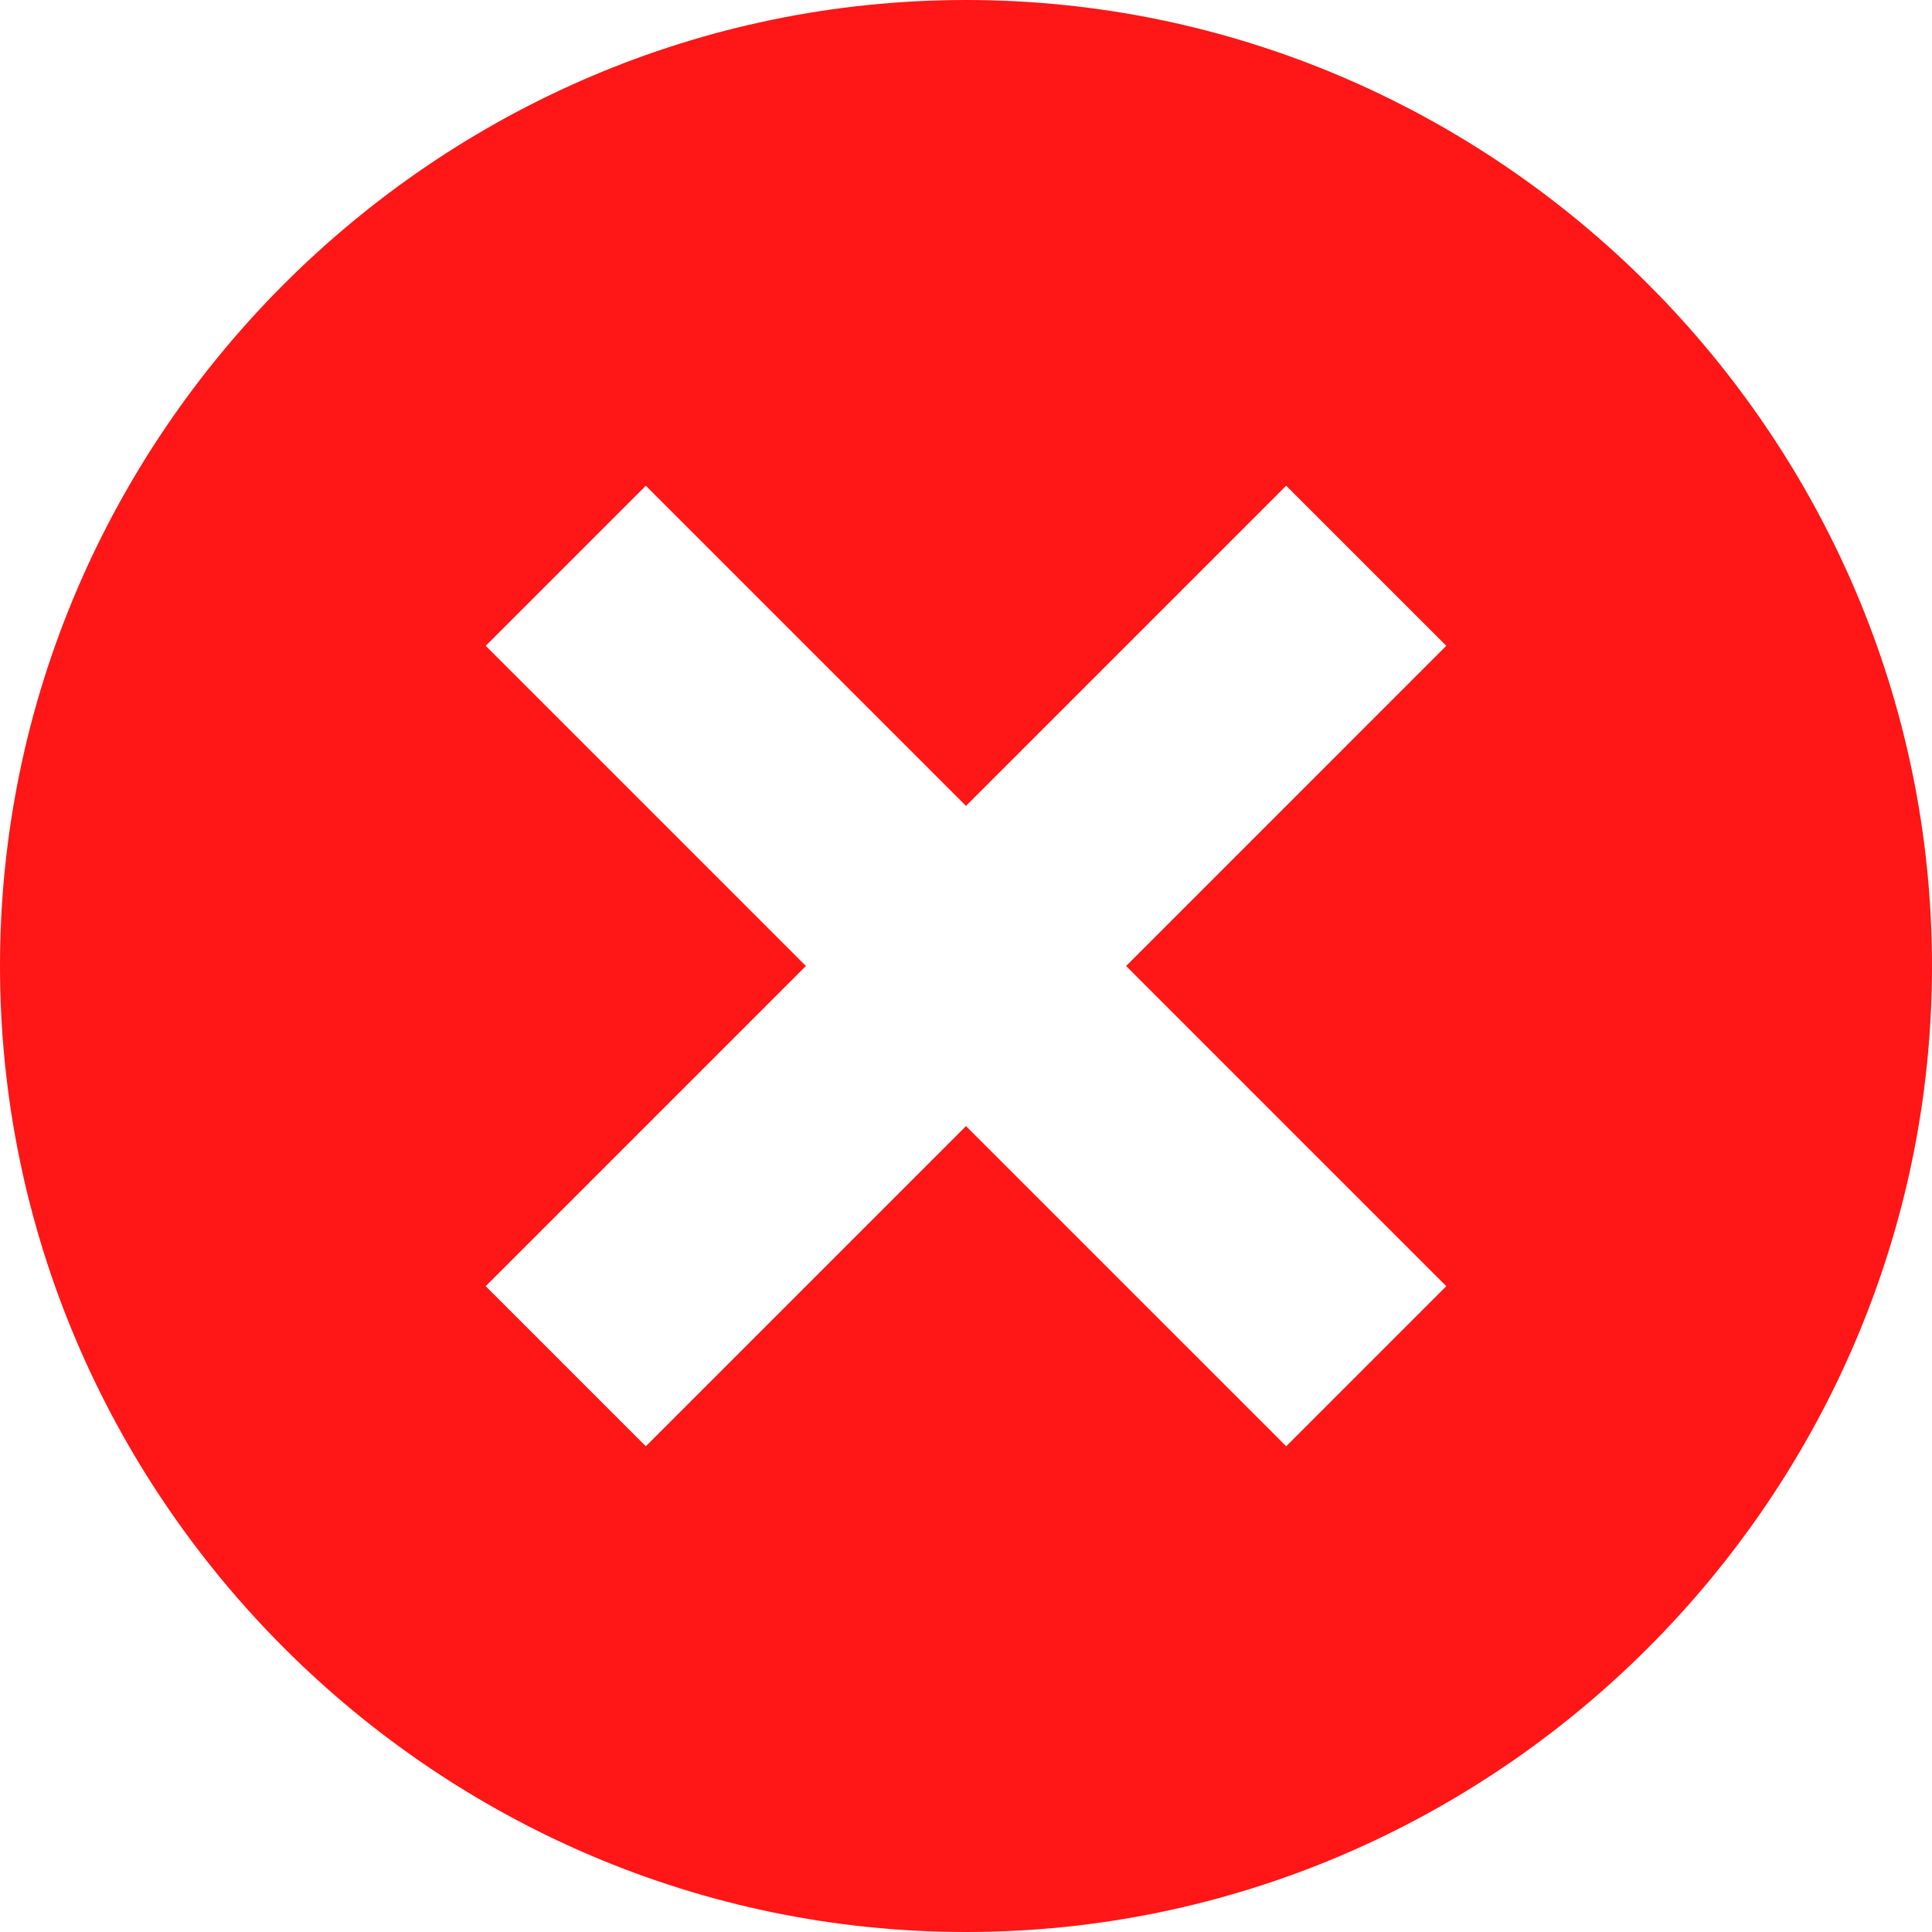
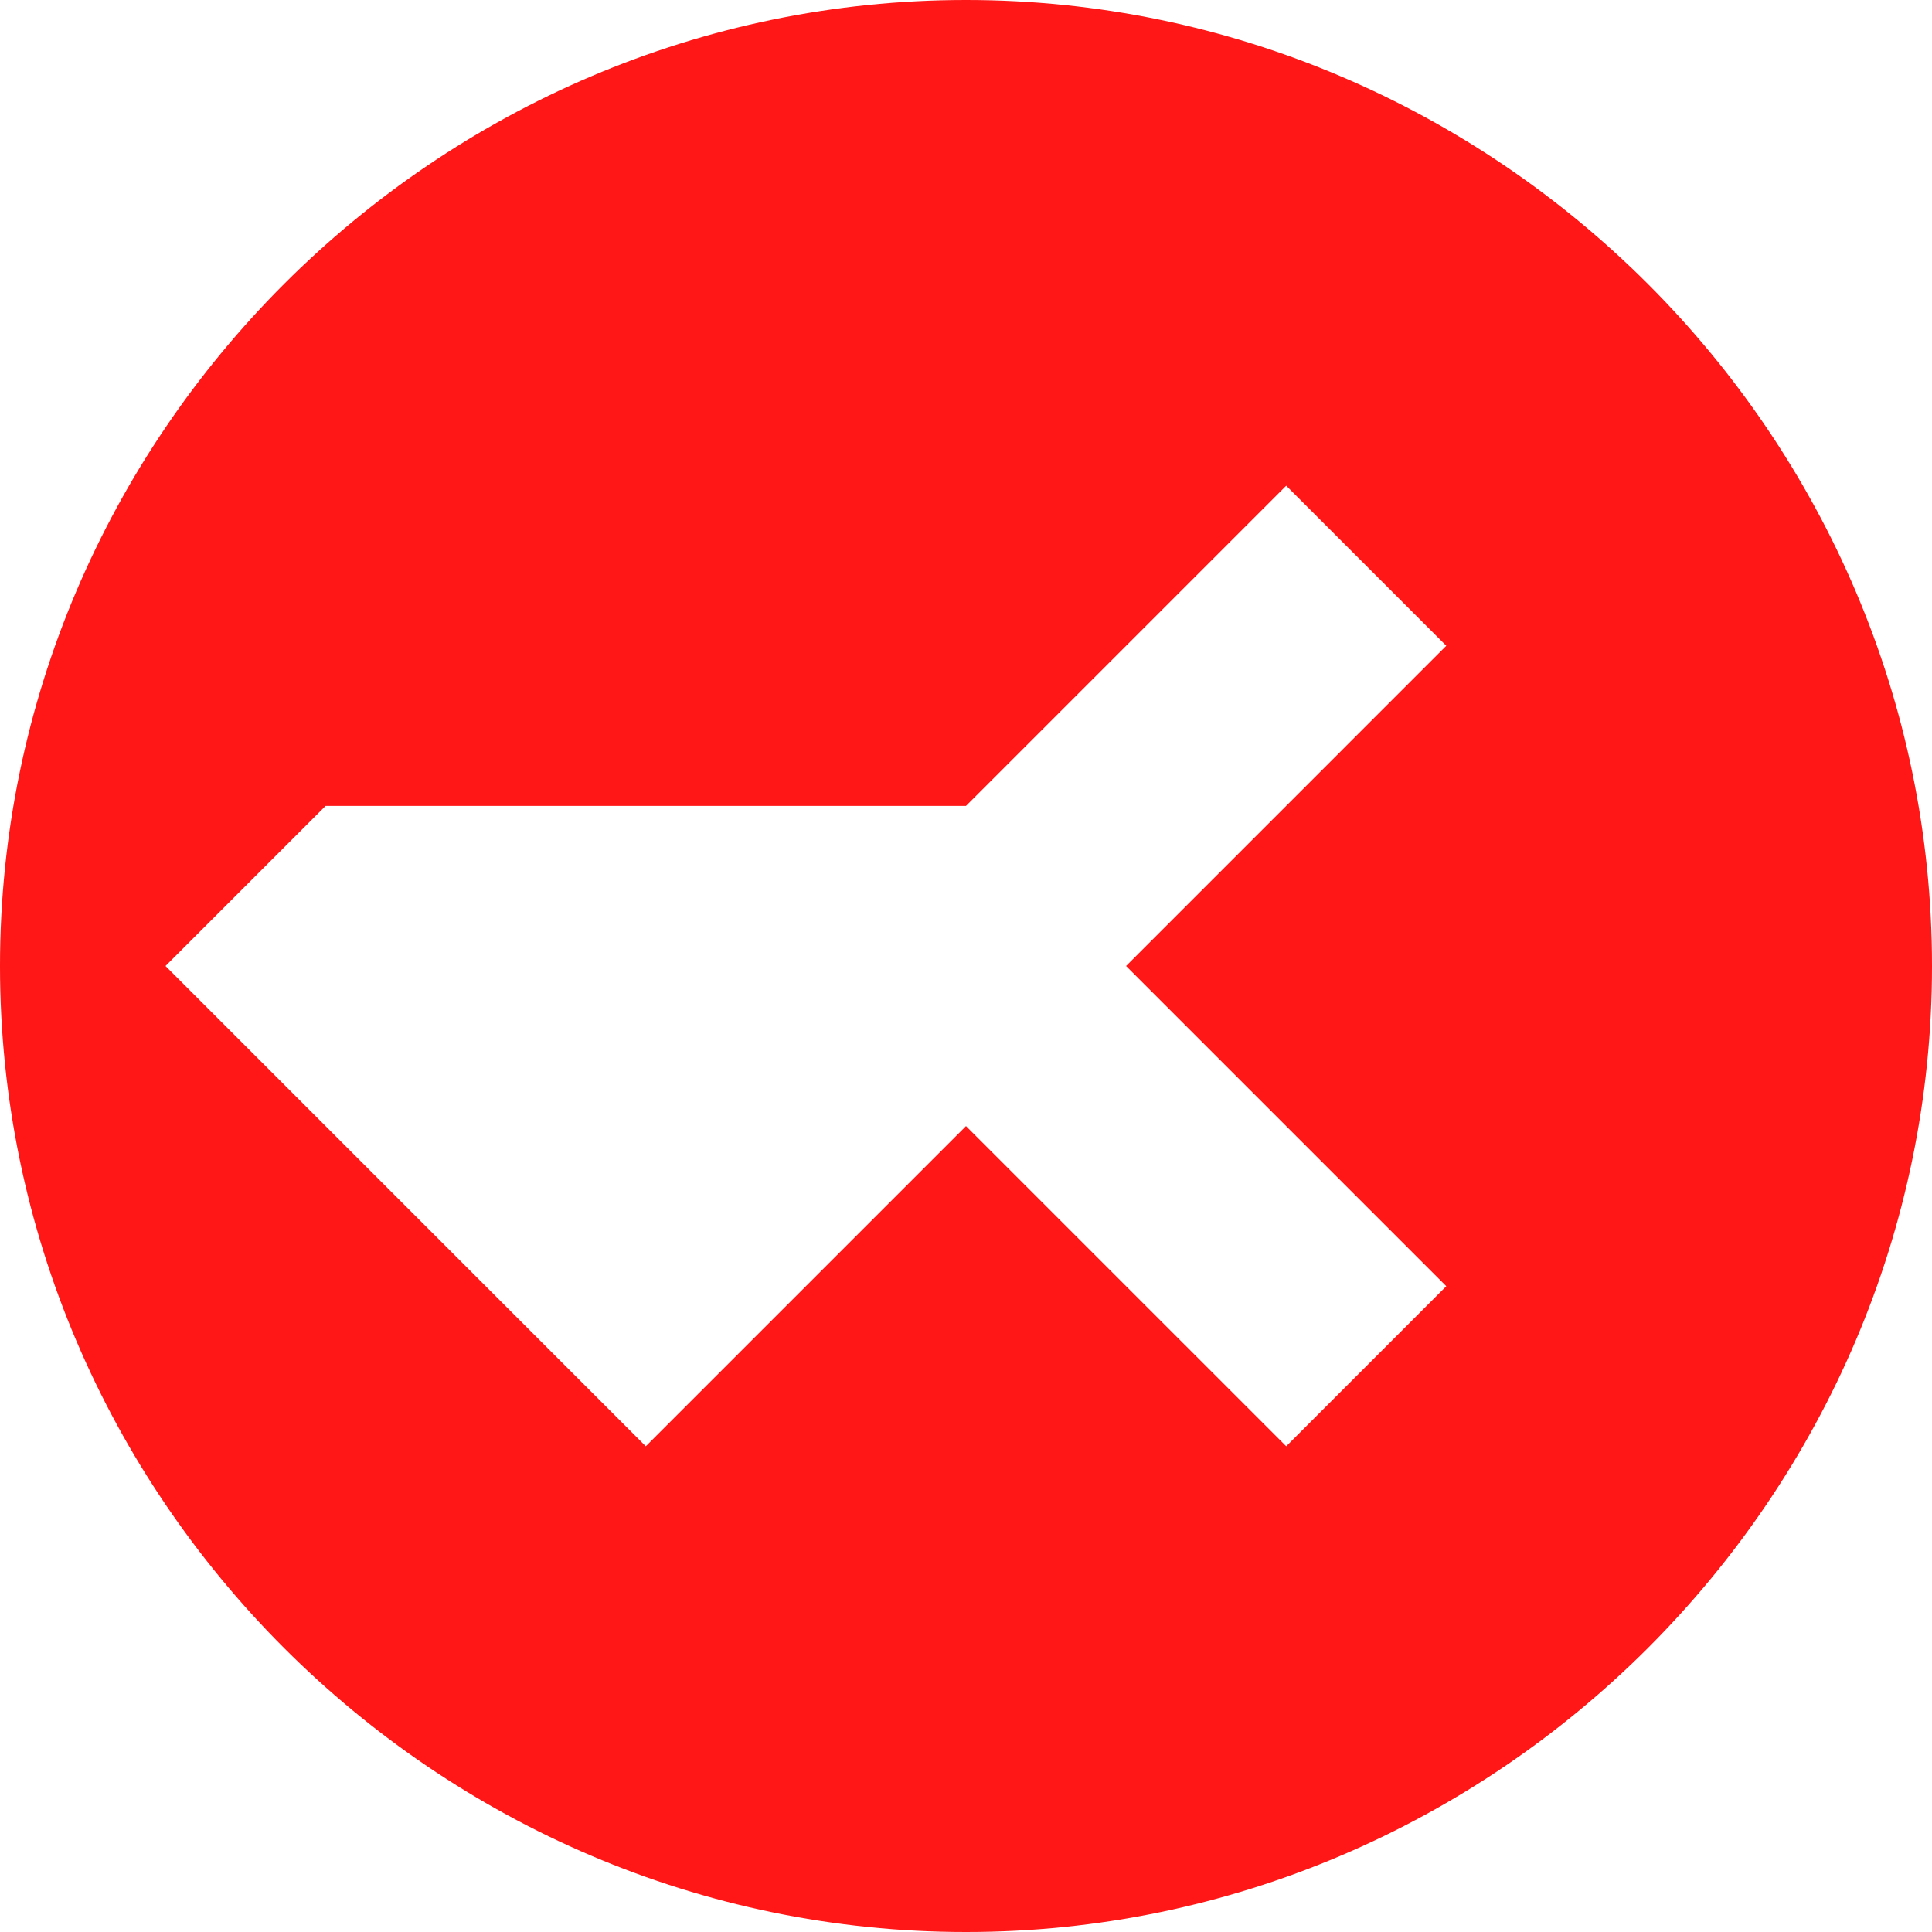
<svg xmlns="http://www.w3.org/2000/svg" xml:space="preserve" width="512" height="512" style="enable-background:new 0 0 512 512">
-   <path fill="#ff1616" d="M256 0C115.39 0 0 115.39 0 256s115.39 256 256 256 256-115.39 256-256S396.61 0 256 0zm127.28 340.858-42.422 42.422L256 298.422l-84.858 84.858-42.422-42.422L213.578 256l-84.858-84.858 42.422-42.422L256 213.578l84.858-84.858 42.422 42.422L298.422 256l84.858 84.858z" data-original="#000000" />
+   <path fill="#ff1616" d="M256 0C115.39 0 0 115.39 0 256s115.39 256 256 256 256-115.39 256-256S396.61 0 256 0zm127.28 340.858-42.422 42.422L256 298.422l-84.858 84.858-42.422-42.422l-84.858-84.858 42.422-42.422L256 213.578l84.858-84.858 42.422 42.422L298.422 256l84.858 84.858z" data-original="#000000" />
</svg>